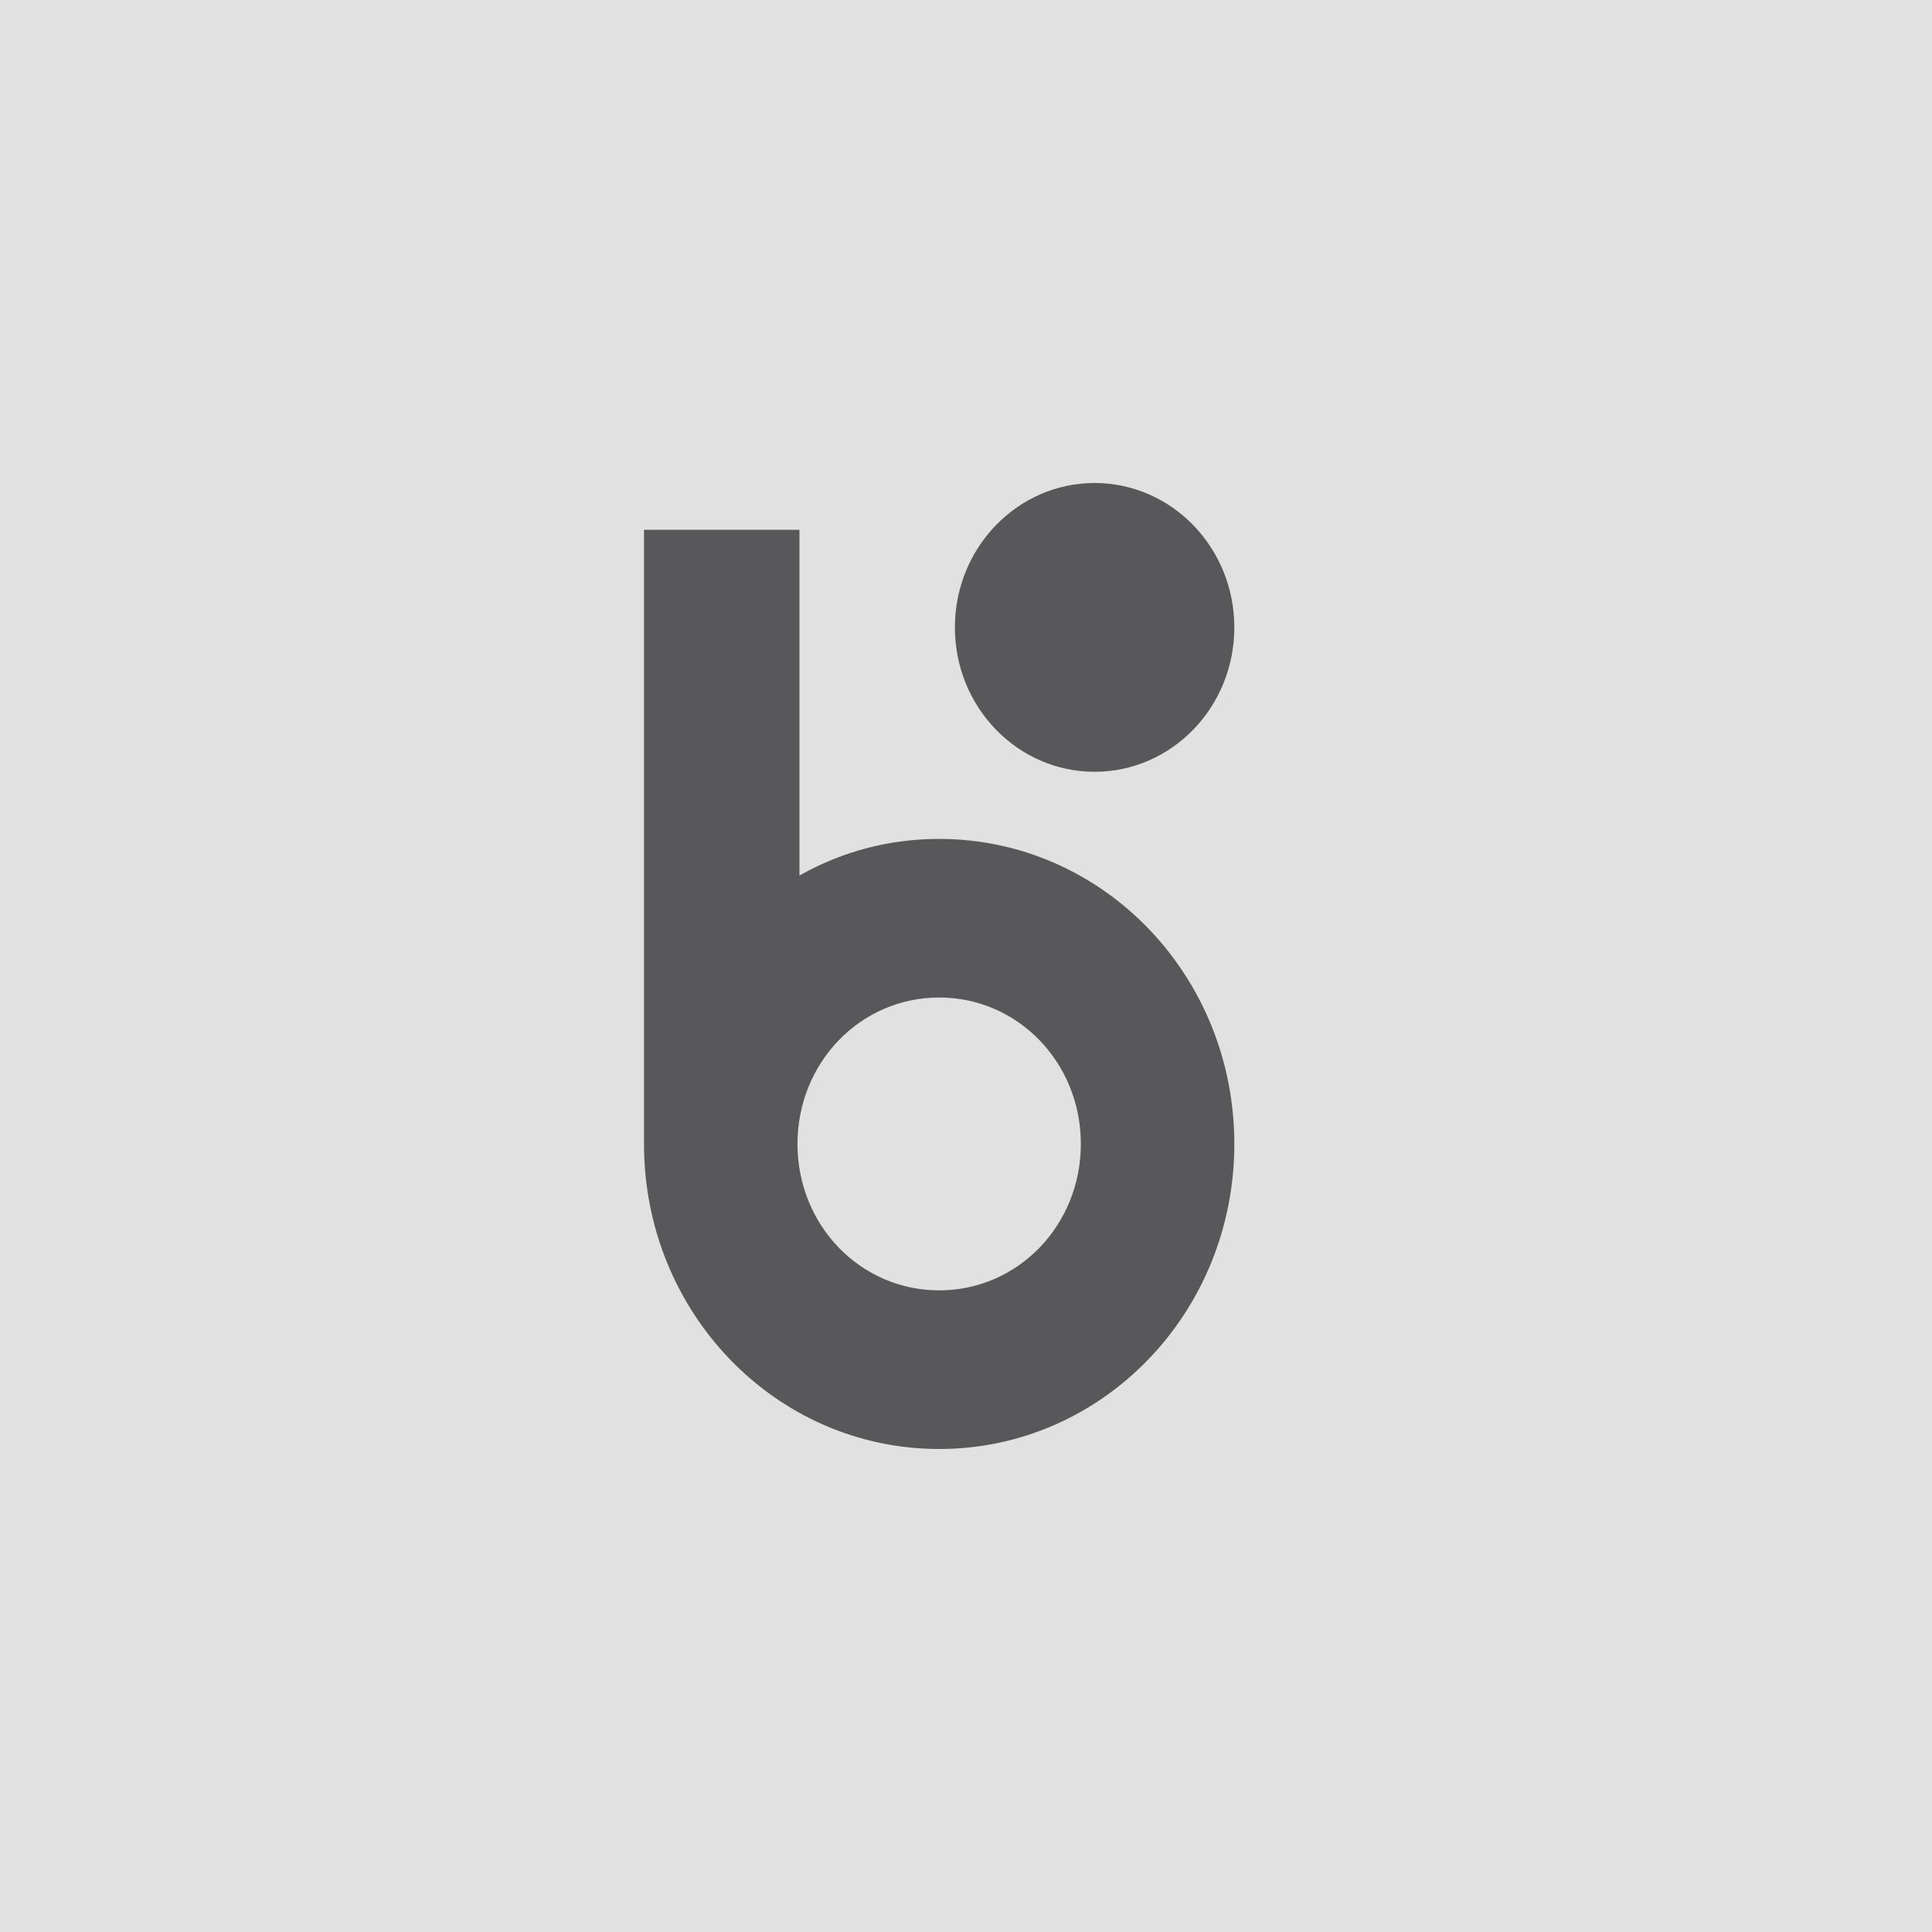
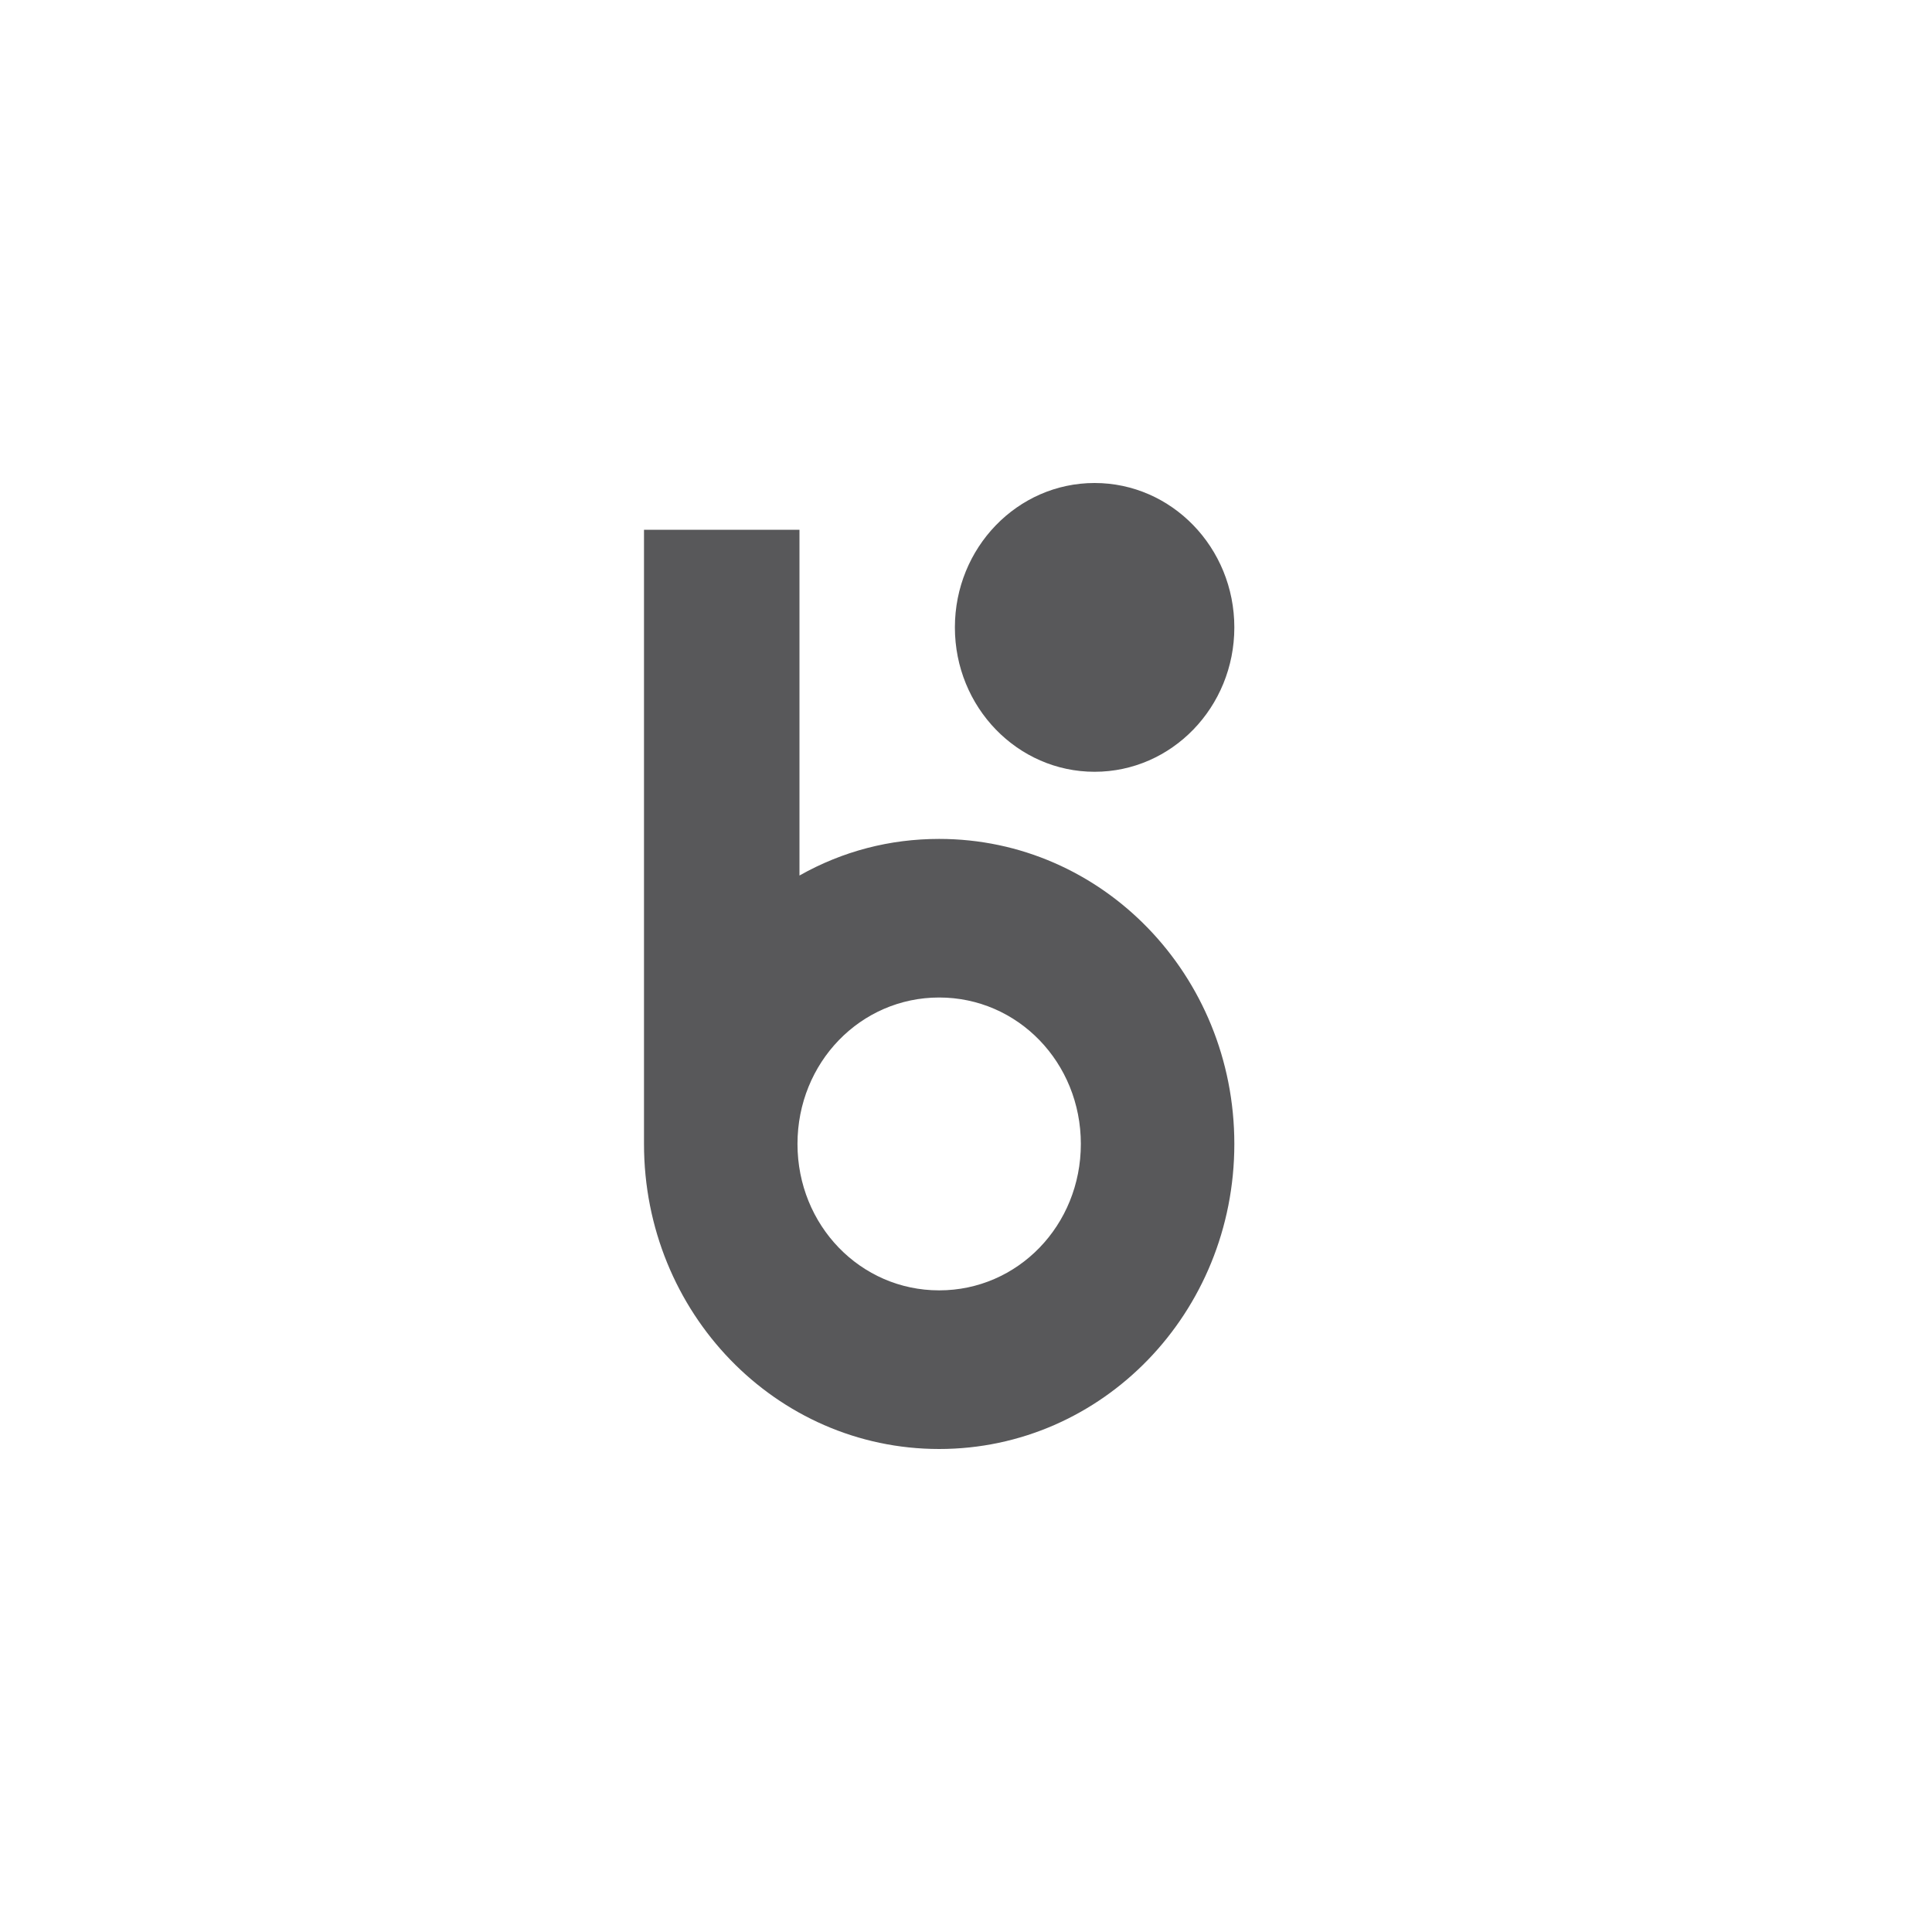
<svg xmlns="http://www.w3.org/2000/svg" width="36" height="36" viewBox="0 0 36 36" fill="none">
-   <rect width="36" height="36" fill="#E1E1E1" />
  <g clip-path="url(#clip0_2245_1678)">
-     <path d="M20.396 14.381C21.834 14.381 23 13.177 23 11.691C23 10.205 21.834 9 20.396 9C18.959 9 17.793 10.205 17.793 11.691C17.793 13.177 18.959 14.381 20.396 14.381Z" fill="#58585A" />
+     <path d="M20.396 14.381C21.834 14.381 23 13.177 23 11.691C23 10.205 21.834 9 20.396 9C18.959 9 17.793 10.205 17.793 11.691C17.793 13.177 18.959 14.381 20.396 14.381" fill="#58585A" />
    <path d="M17.5 15.632C16.583 15.632 15.703 15.859 14.897 16.314V9.872H12V21.316C12 24.461 14.457 27 17.5 27C20.543 27 23 24.461 23 21.316C23 18.171 20.543 15.632 17.5 15.632ZM17.5 24.044C16.033 24.044 14.86 22.832 14.86 21.316C14.86 19.8 16.033 18.587 17.5 18.587C18.967 18.587 20.14 19.8 20.14 21.316C20.14 22.832 18.967 24.044 17.5 24.044Z" fill="#58585A" />
  </g>
  <defs>
    <clipPath id="clip0_2245_1678">
      <rect width="11" height="18" fill="white" transform="translate(12 9)" />
    </clipPath>
  </defs>
</svg>